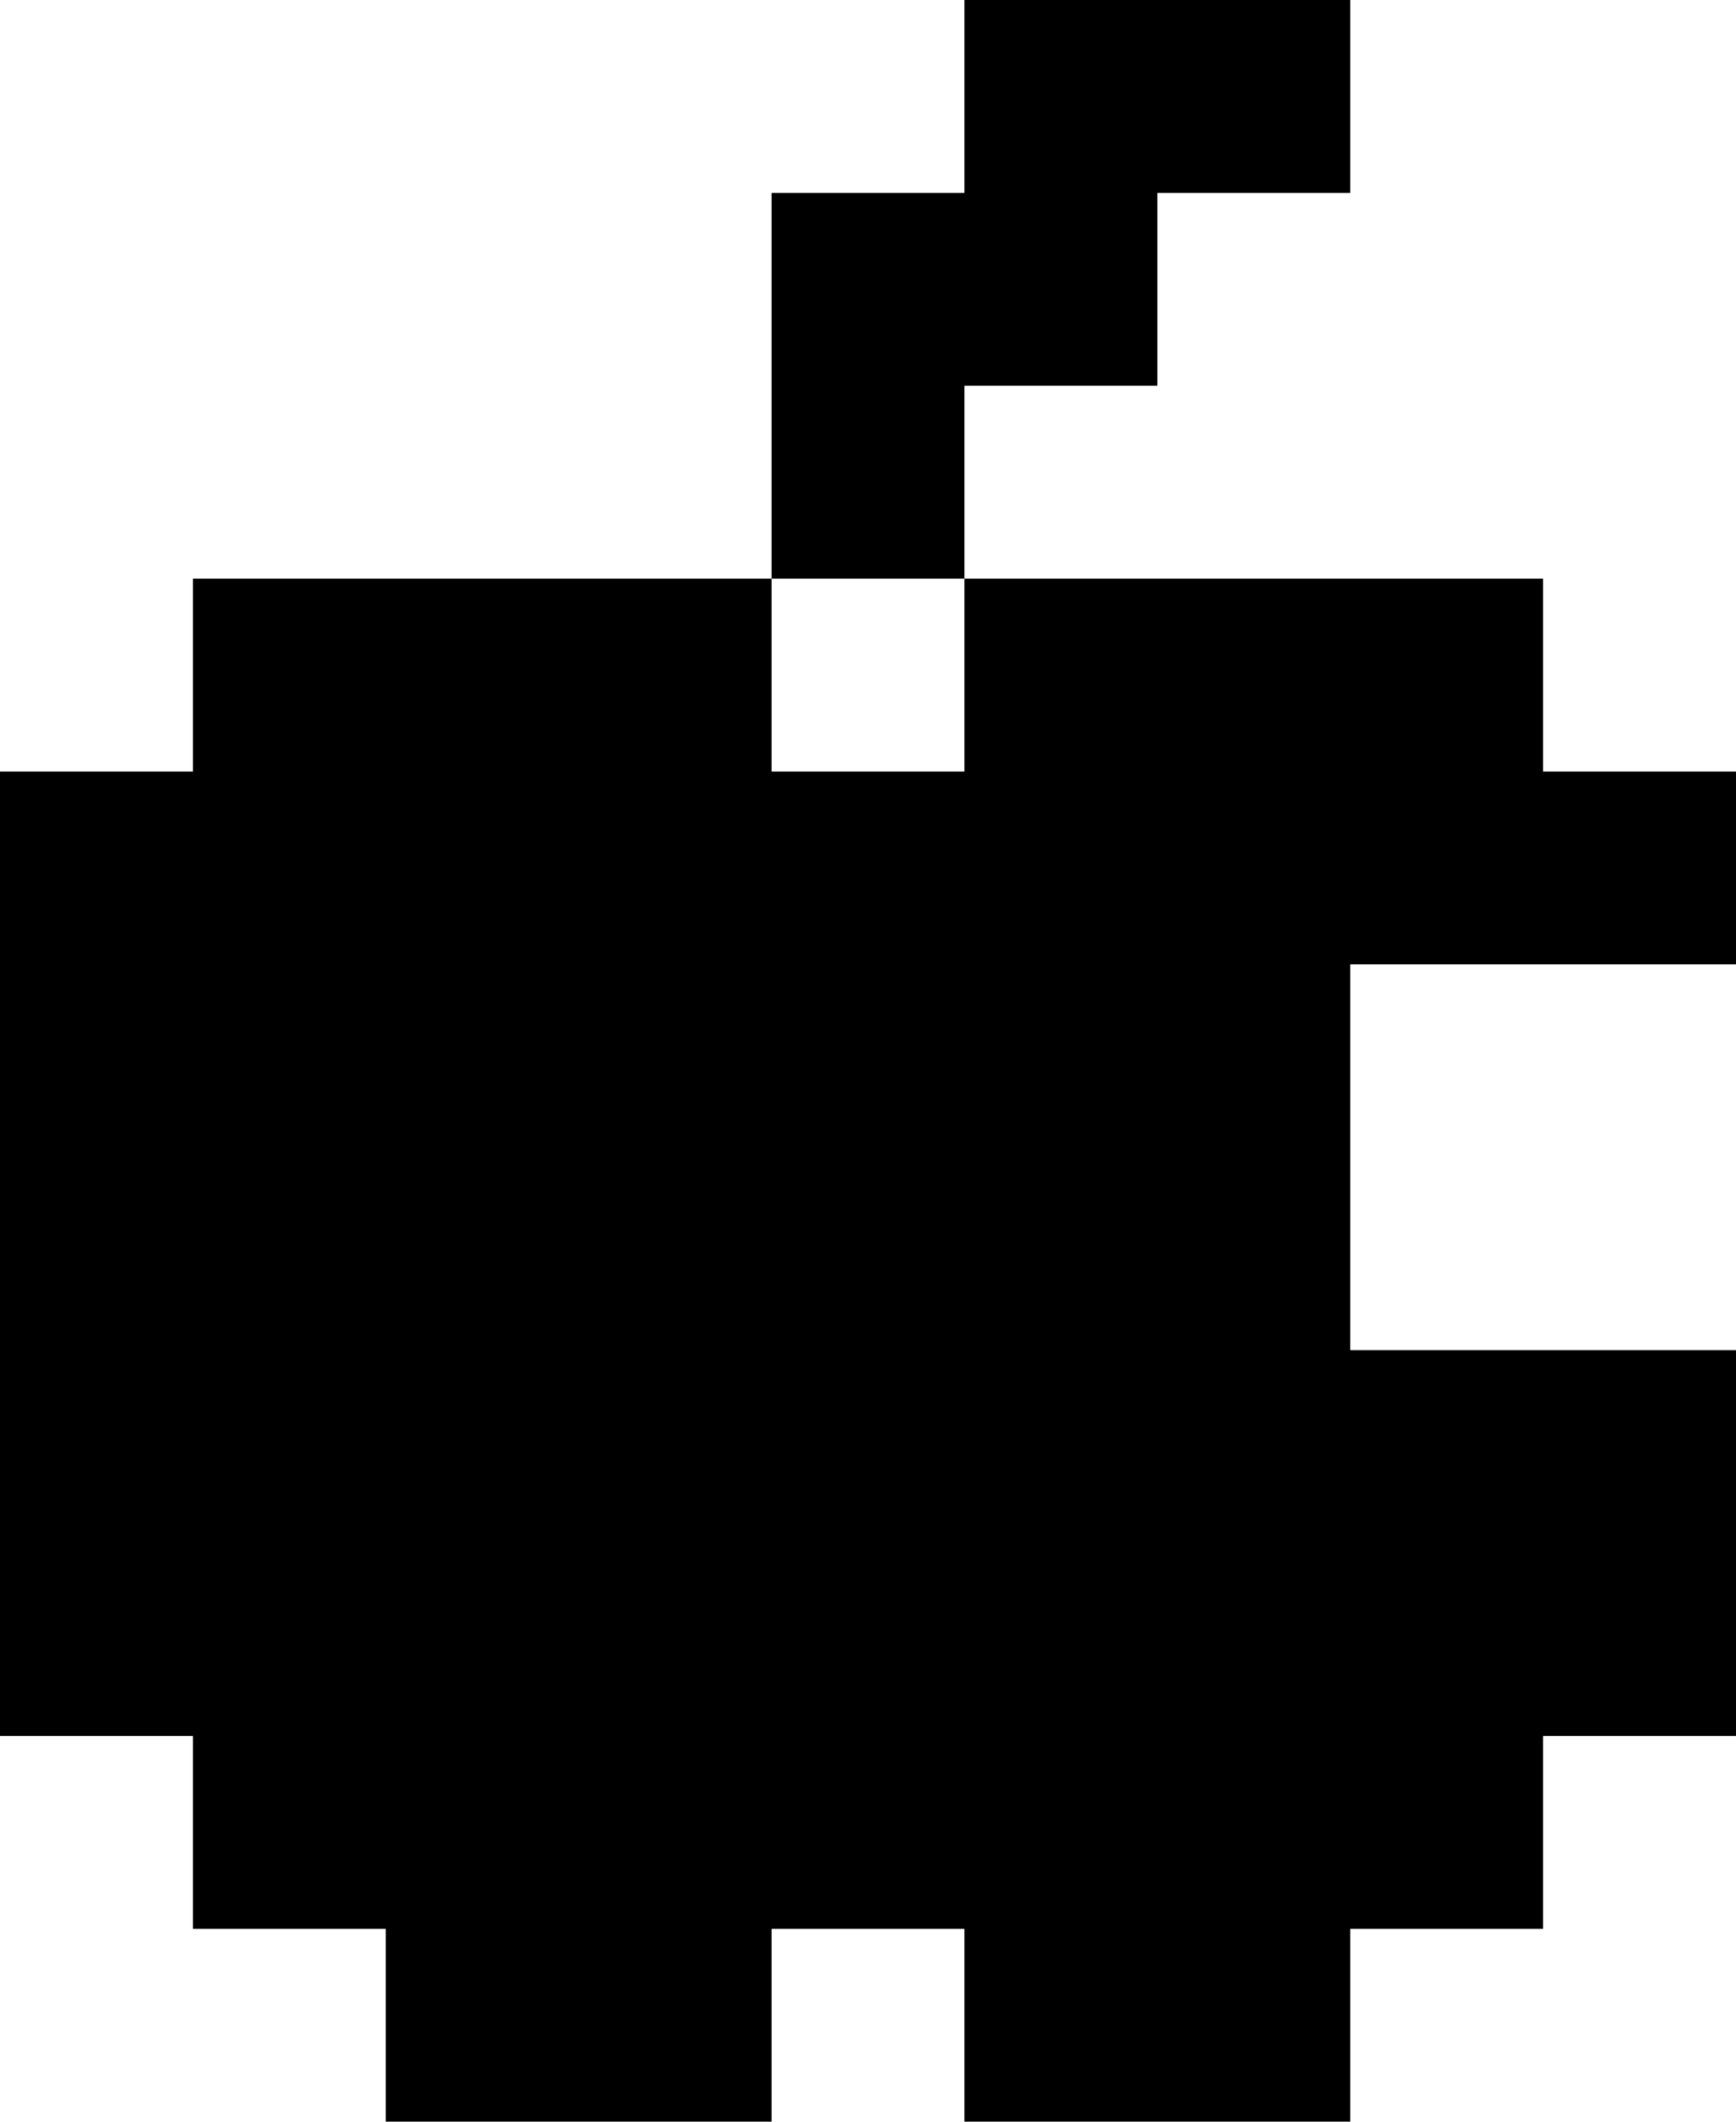
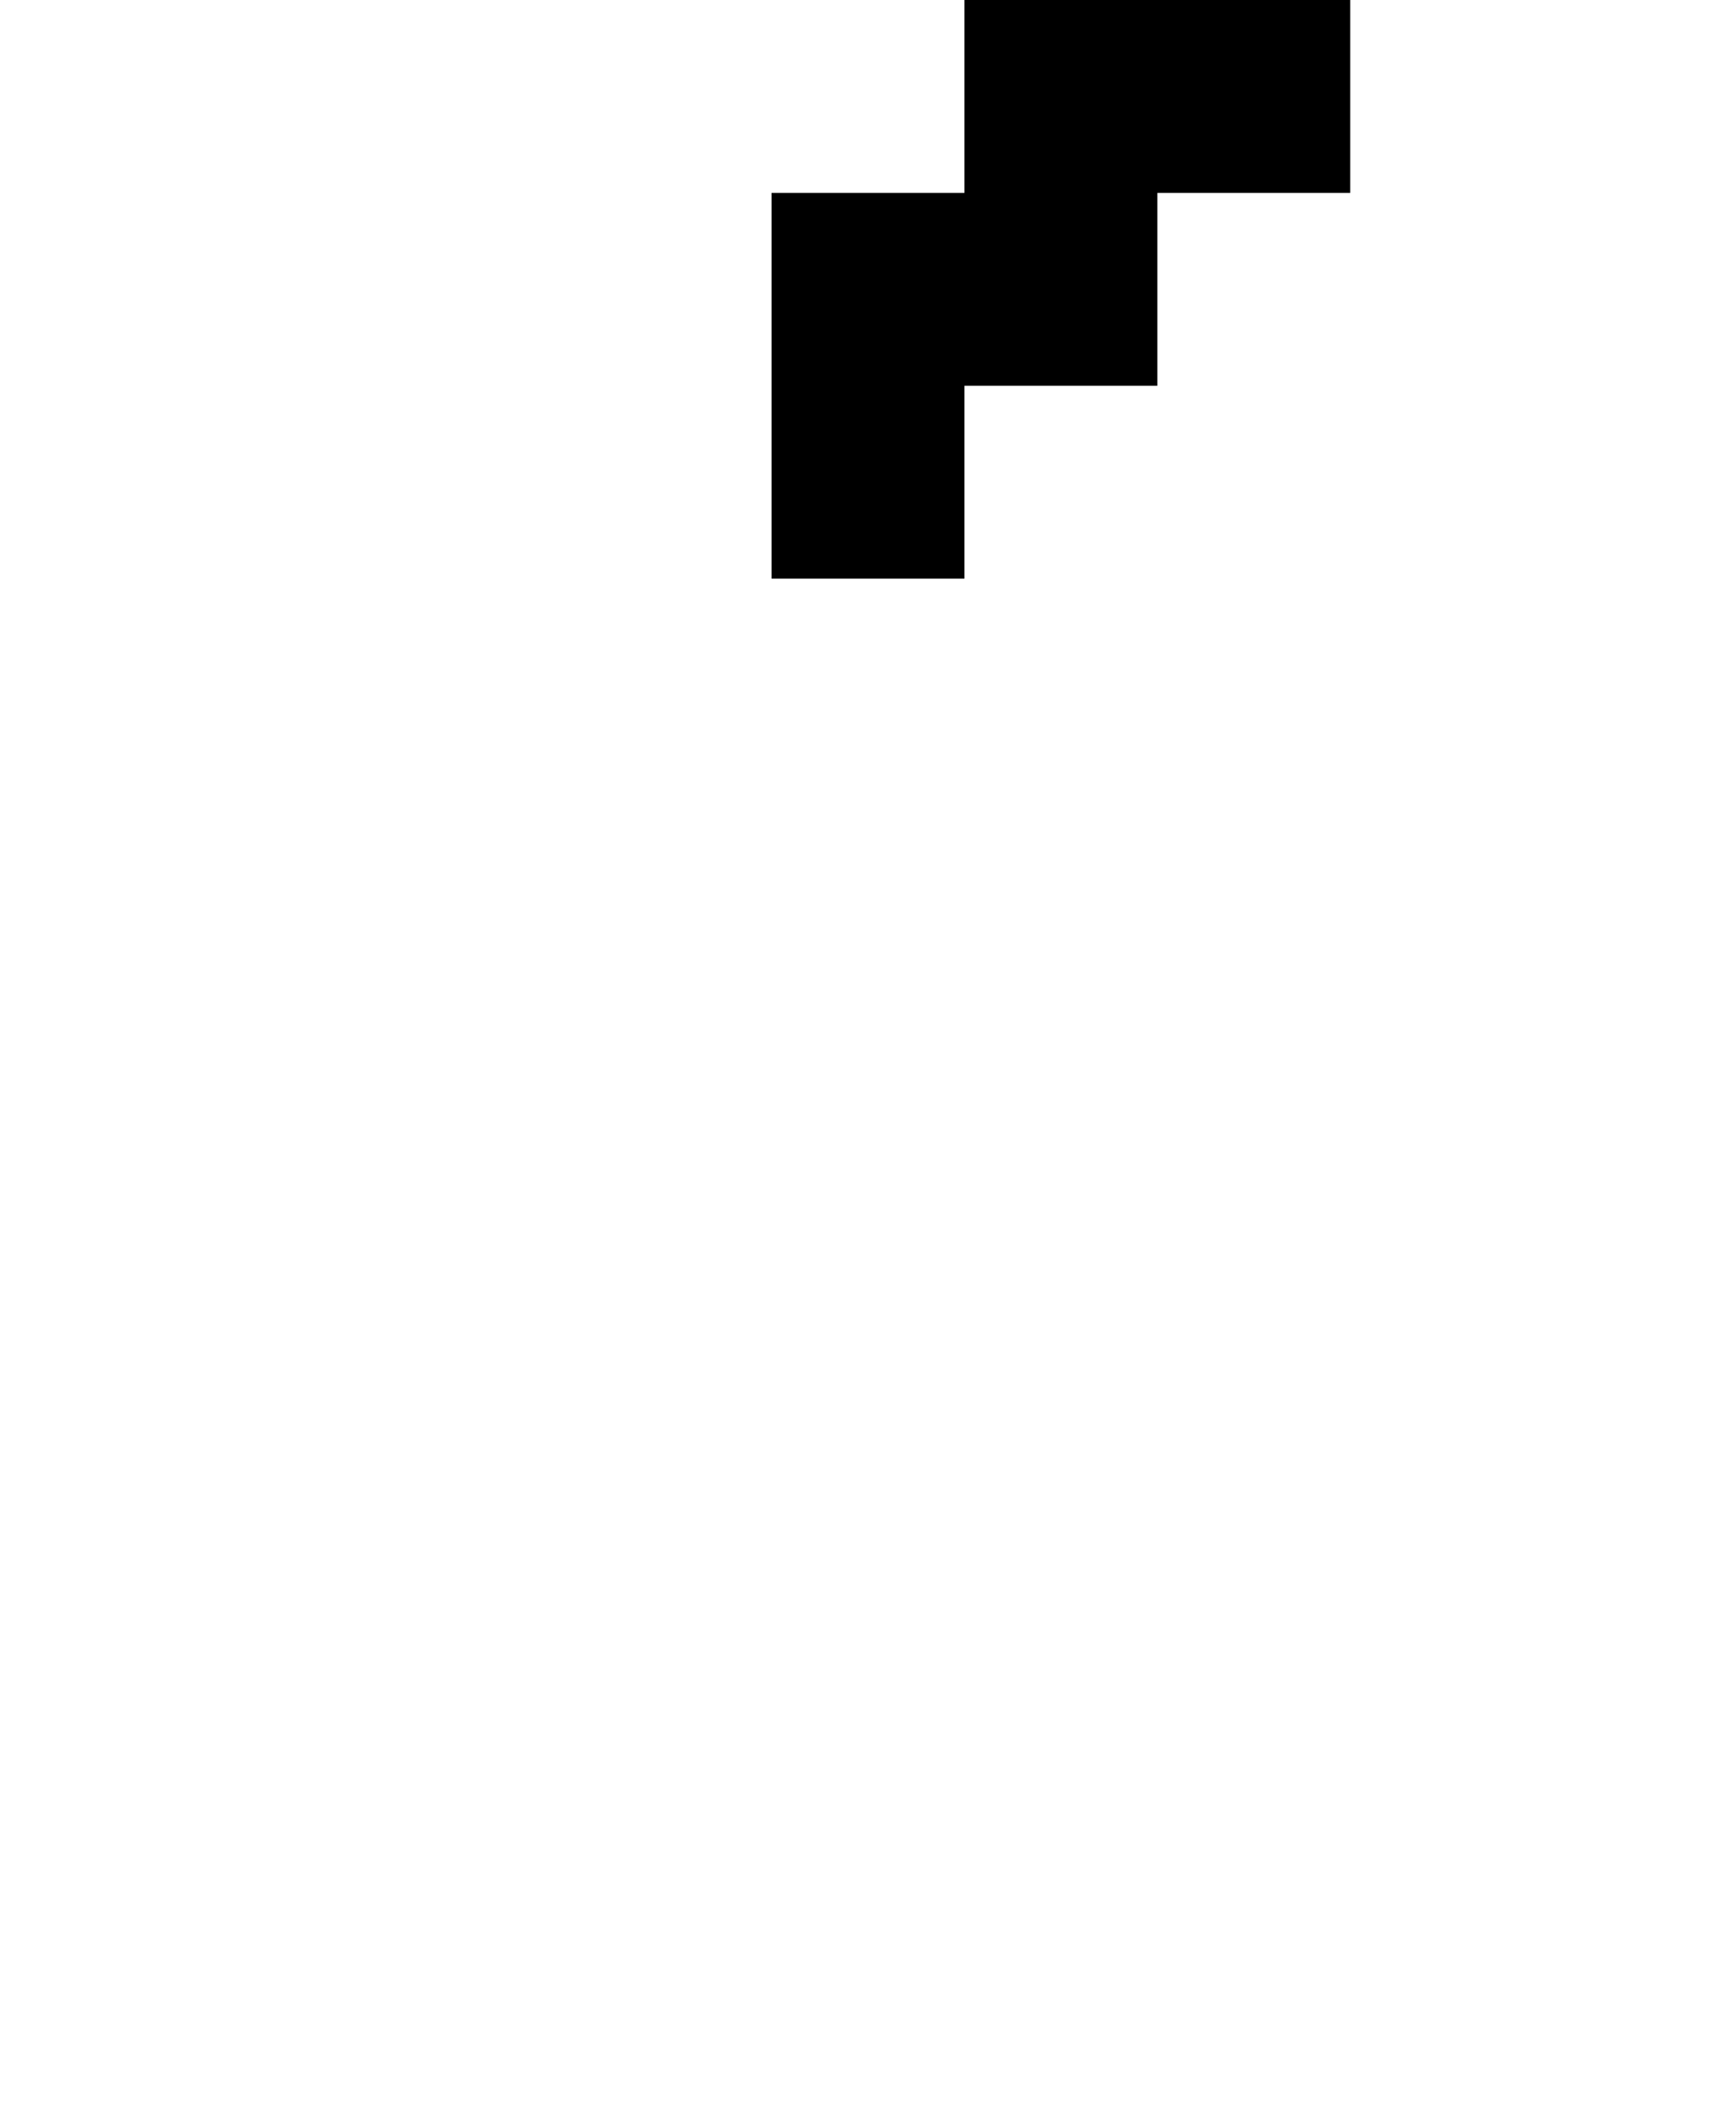
<svg xmlns="http://www.w3.org/2000/svg" id="Layer_1" version="1.1" viewBox="0 0 18 22">
  <polygon points="10 4 12 4 12 2 14 2 14 0 10 0 10 2 8 2 8 4 8 6 10 6 10 4" />
-   <polygon points="18 10 18 8 16 8 16 6 10 6 10 8 8 8 8 6 2 6 2 8 0 8 0 10 0 14 0 18 2 18 2 20 4 20 4 22 8 22 8 20 10 20 10 22 14 22 14 20 16 20 16 18 18 18 18 14 14 14 14 10 18 10" />
</svg>